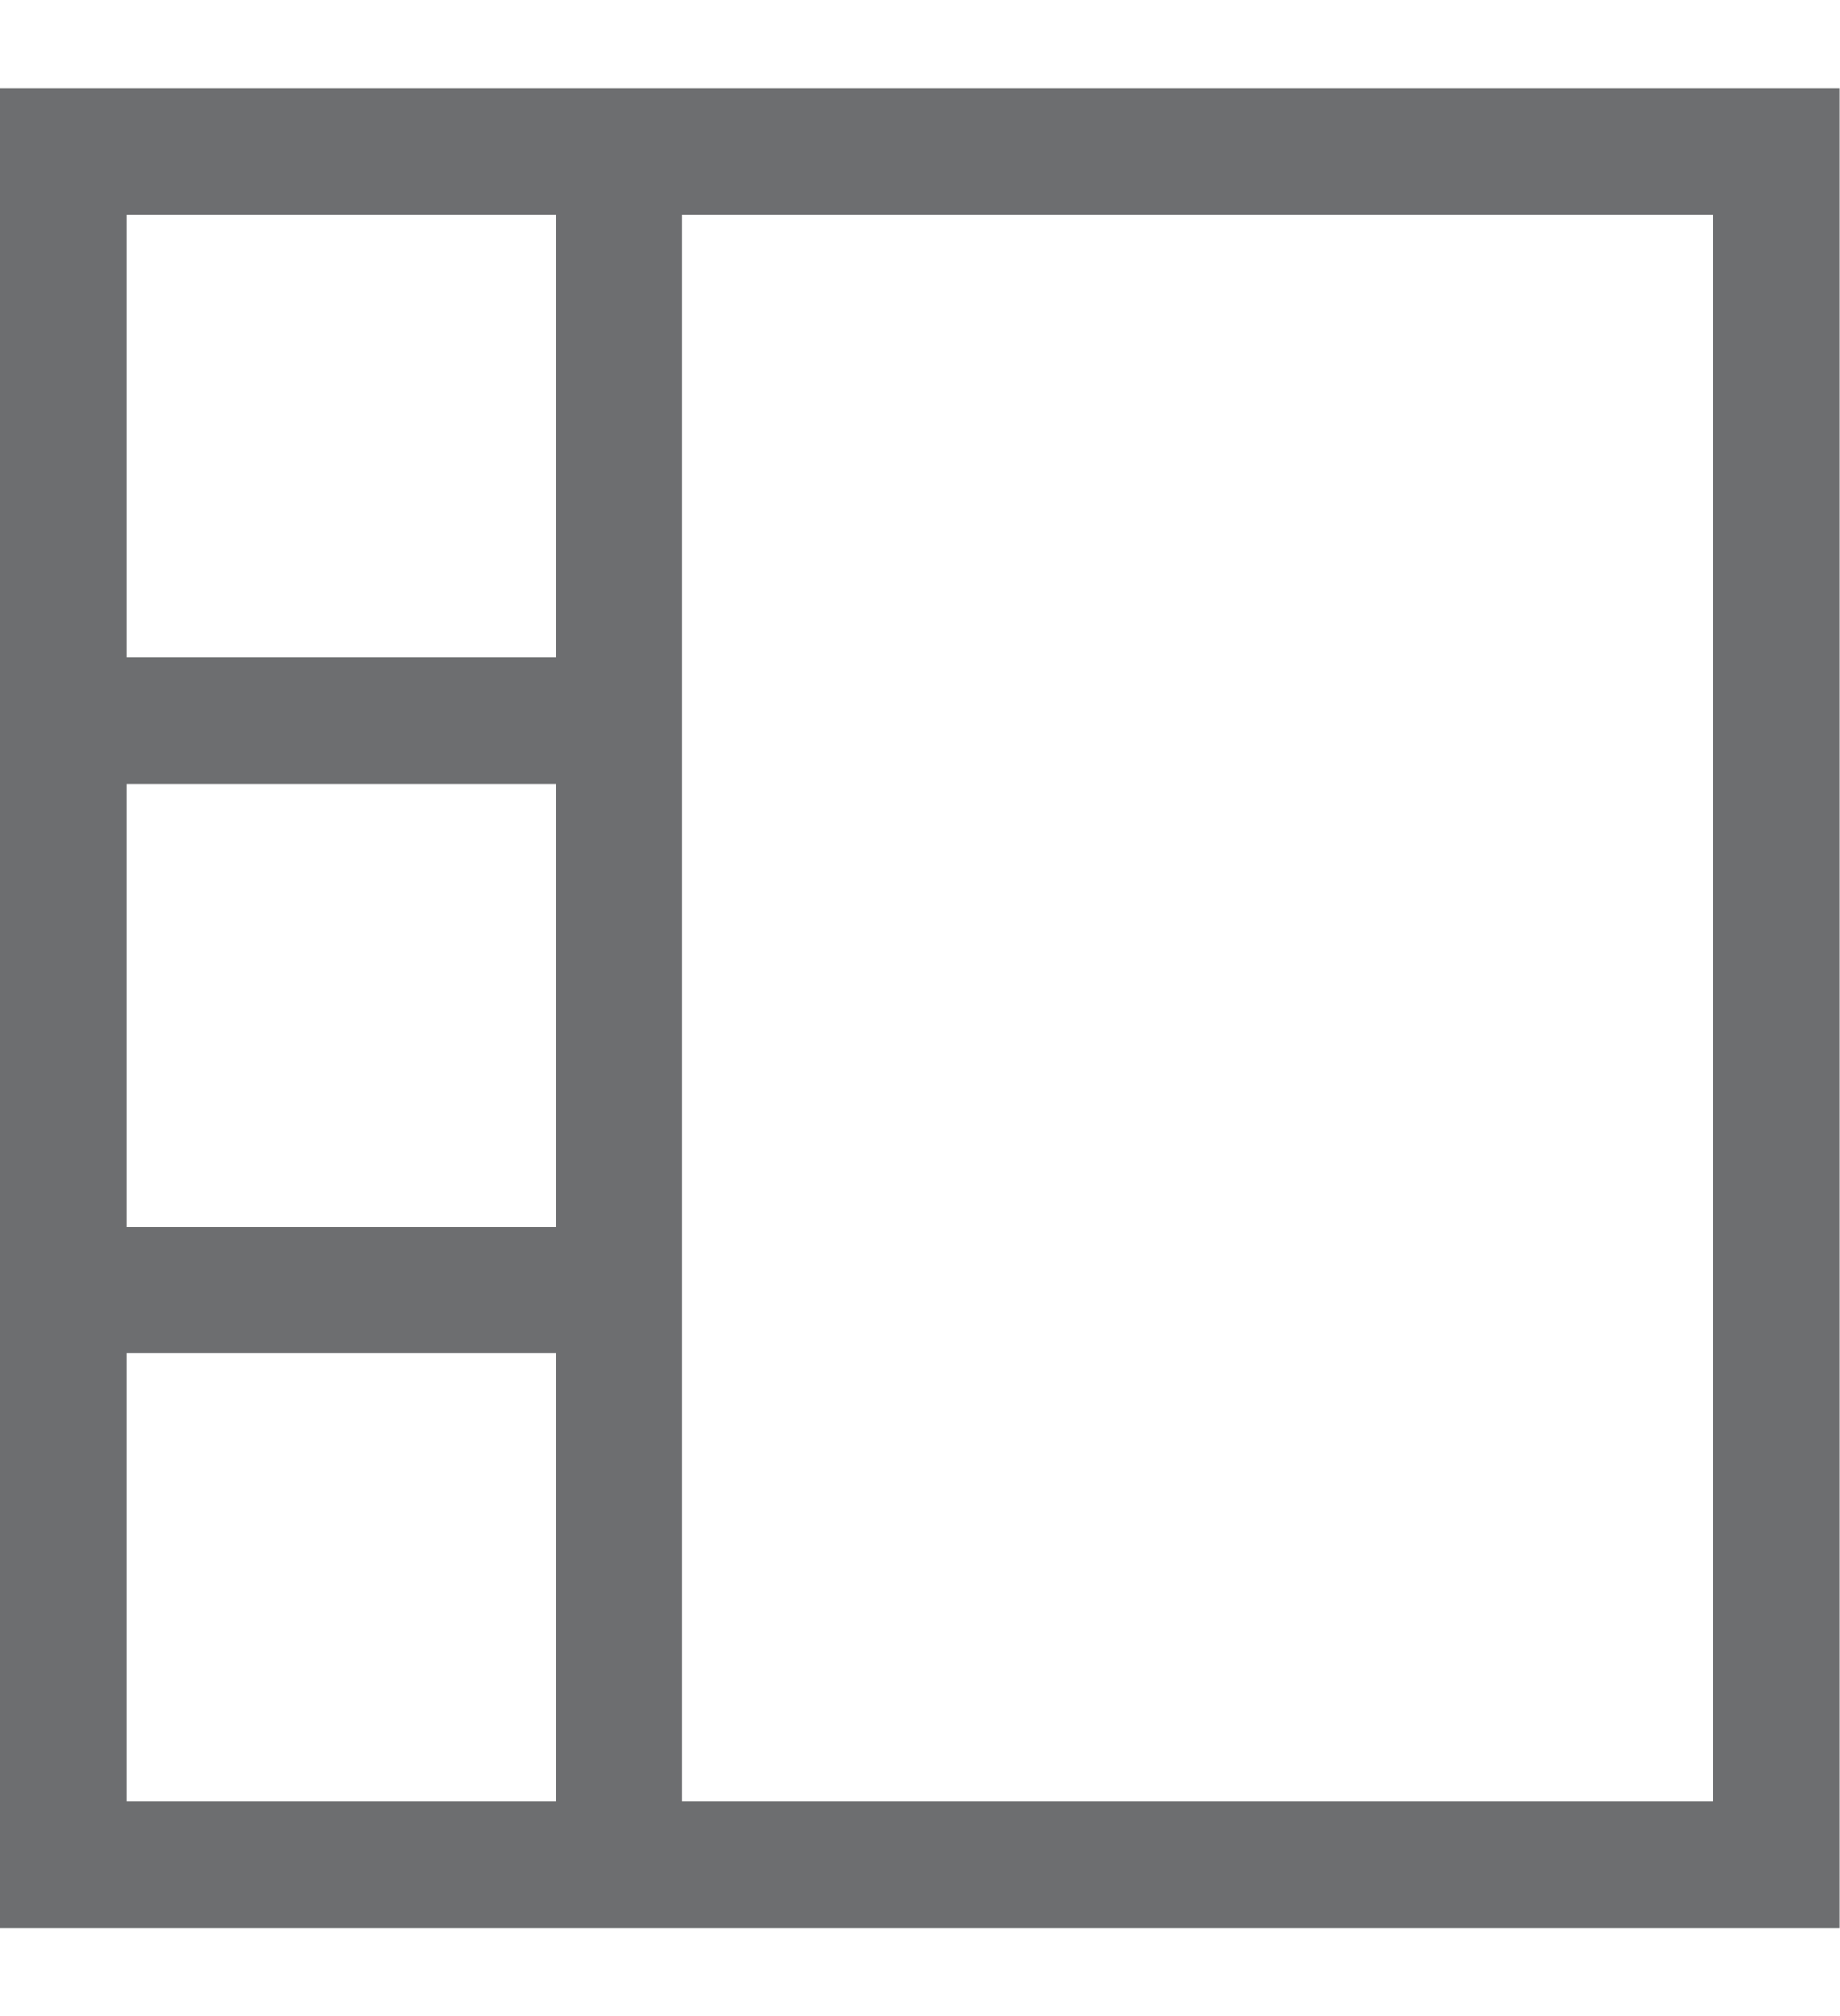
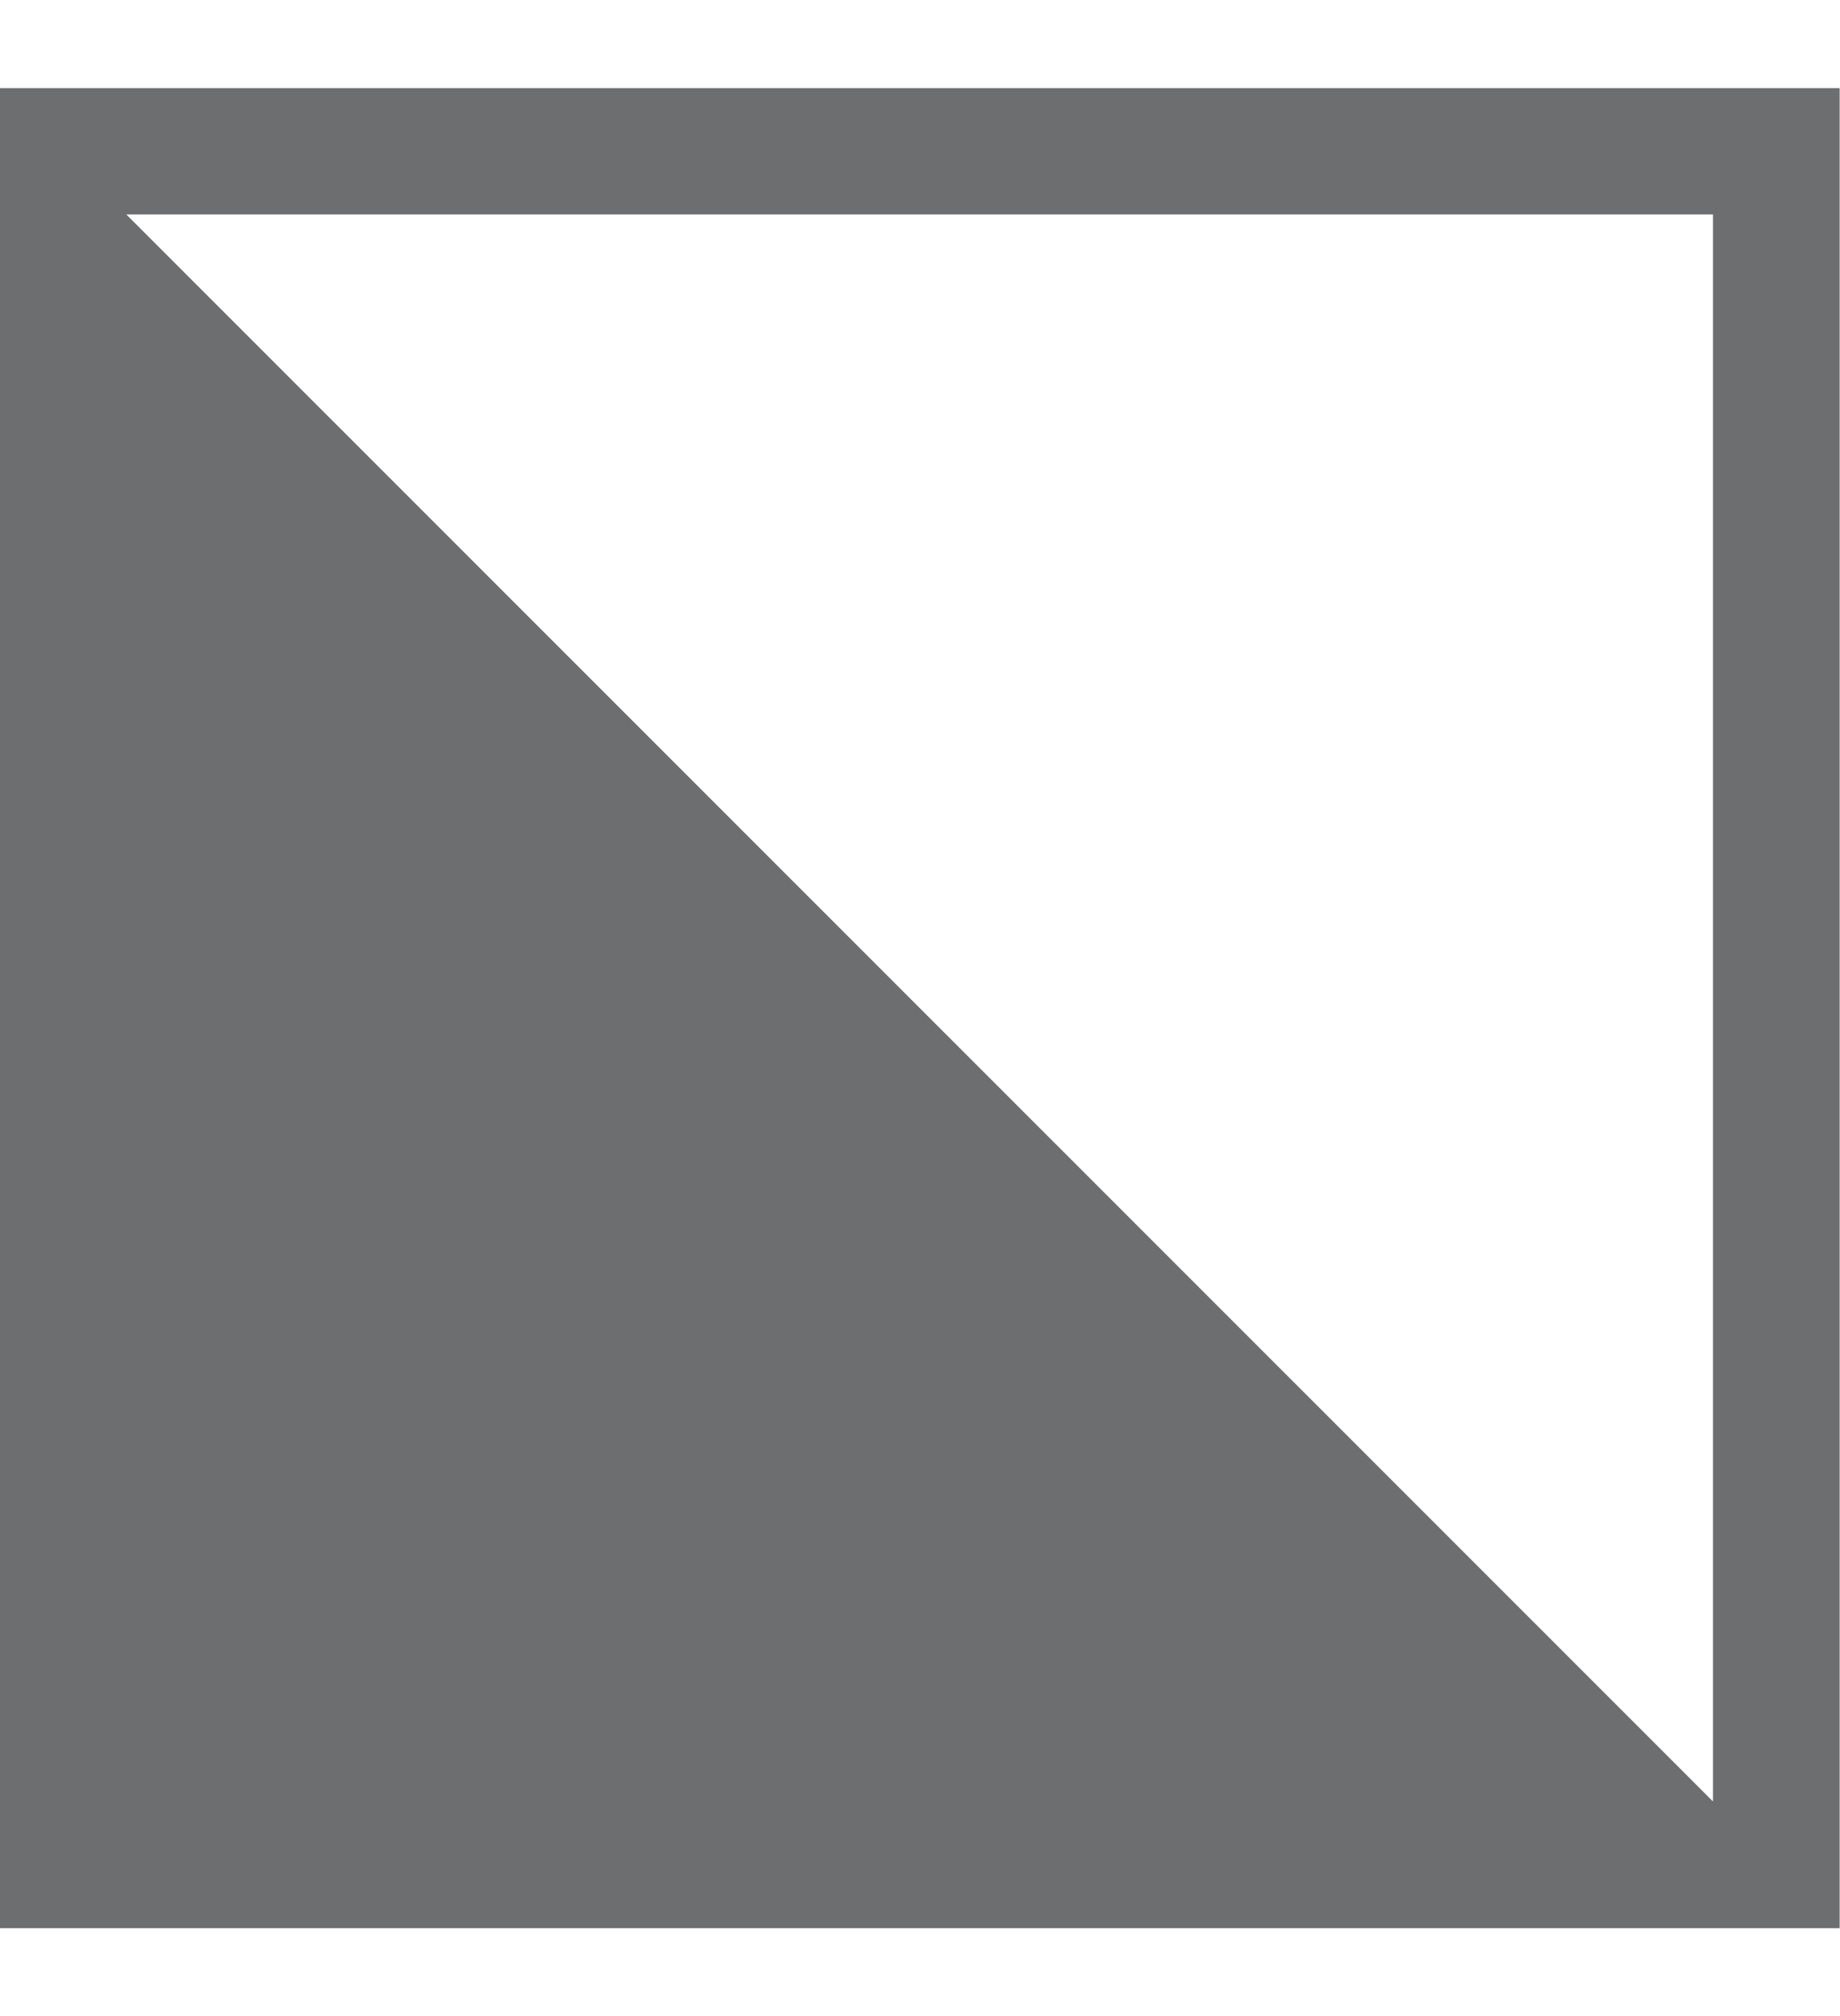
<svg xmlns="http://www.w3.org/2000/svg" id="Layer_1" data-name="Layer 1" viewBox="0 0 52.44 57.44">
  <defs>
    <style>.cls-1{fill:#6d6e70;}</style>
  </defs>
-   <path class="cls-1" d="M52.43,54.93H0V2.51H52.43ZM3.6,51.33H48.82V6.11H3.6Z" />
-   <rect class="cls-1" x="15.84" y="3.55" width="3.6" height="50.53" />
-   <rect class="cls-1" x="0.67" y="18.73" width="17.16" height="3.6" />
+   <path class="cls-1" d="M52.43,54.93H0V2.51H52.43ZH48.82V6.11H3.6Z" />
  <rect class="cls-1" x="0.67" y="34.95" width="17.16" height="3.6" />
</svg>